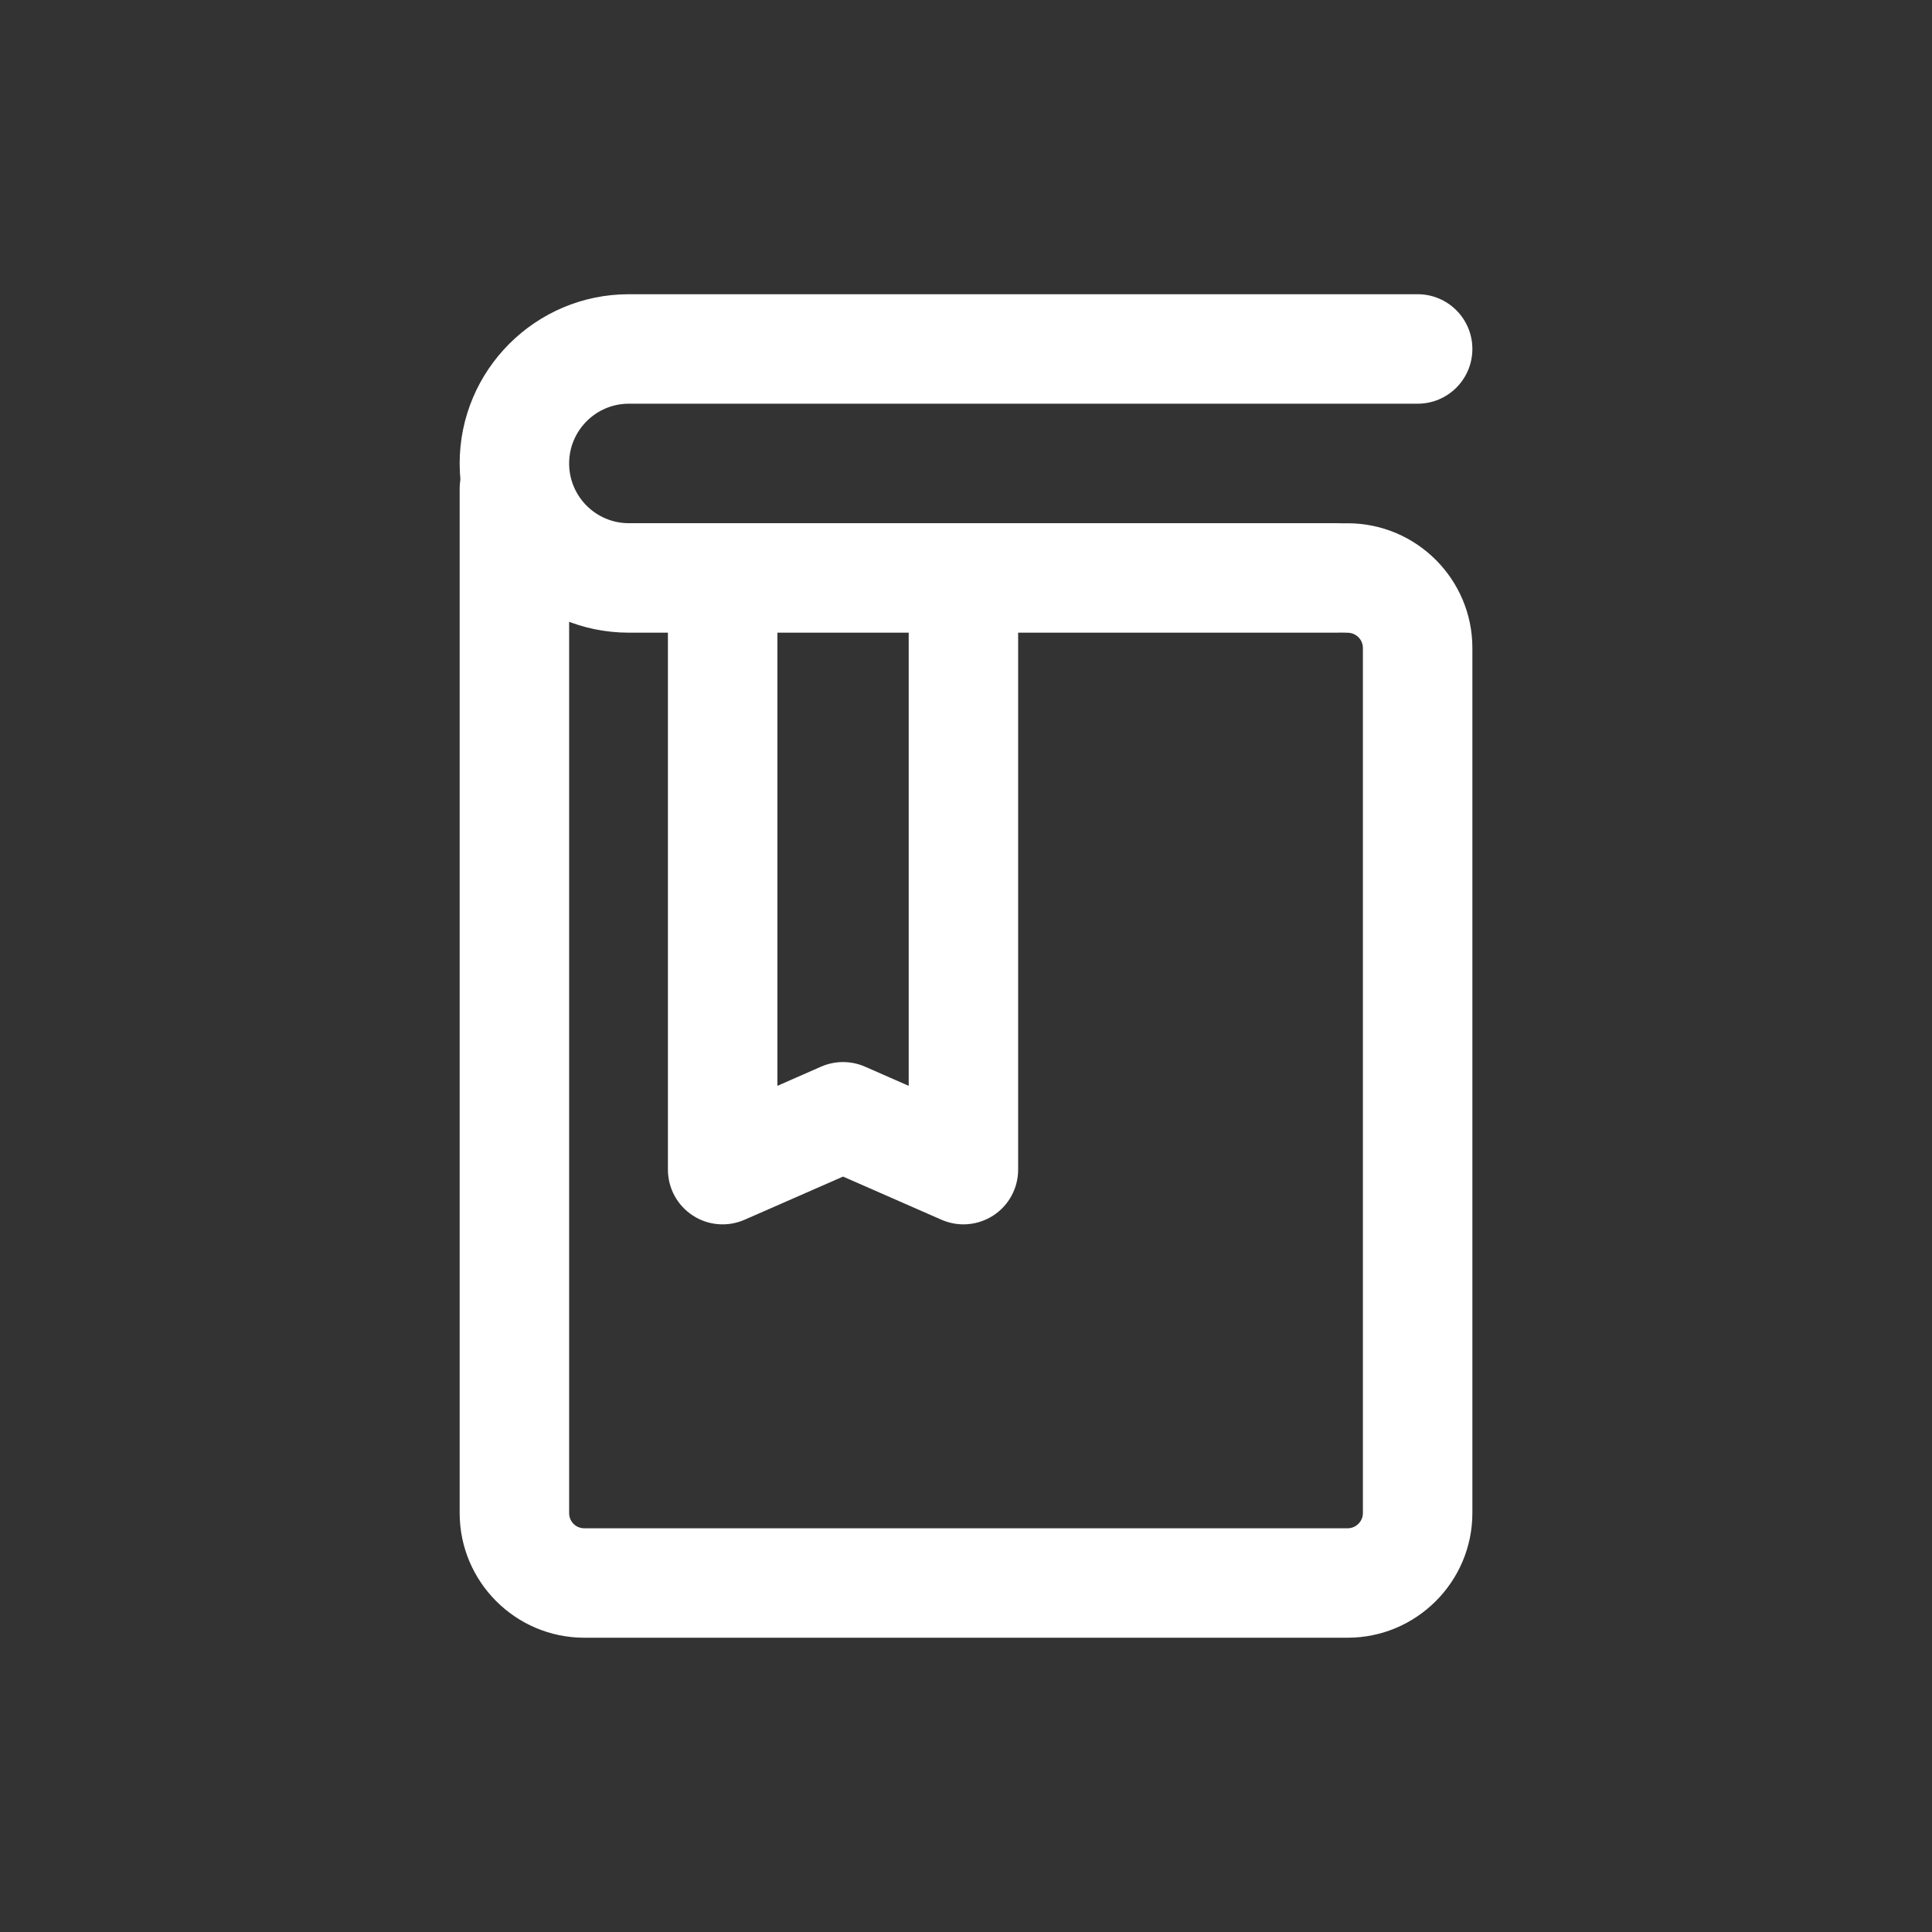
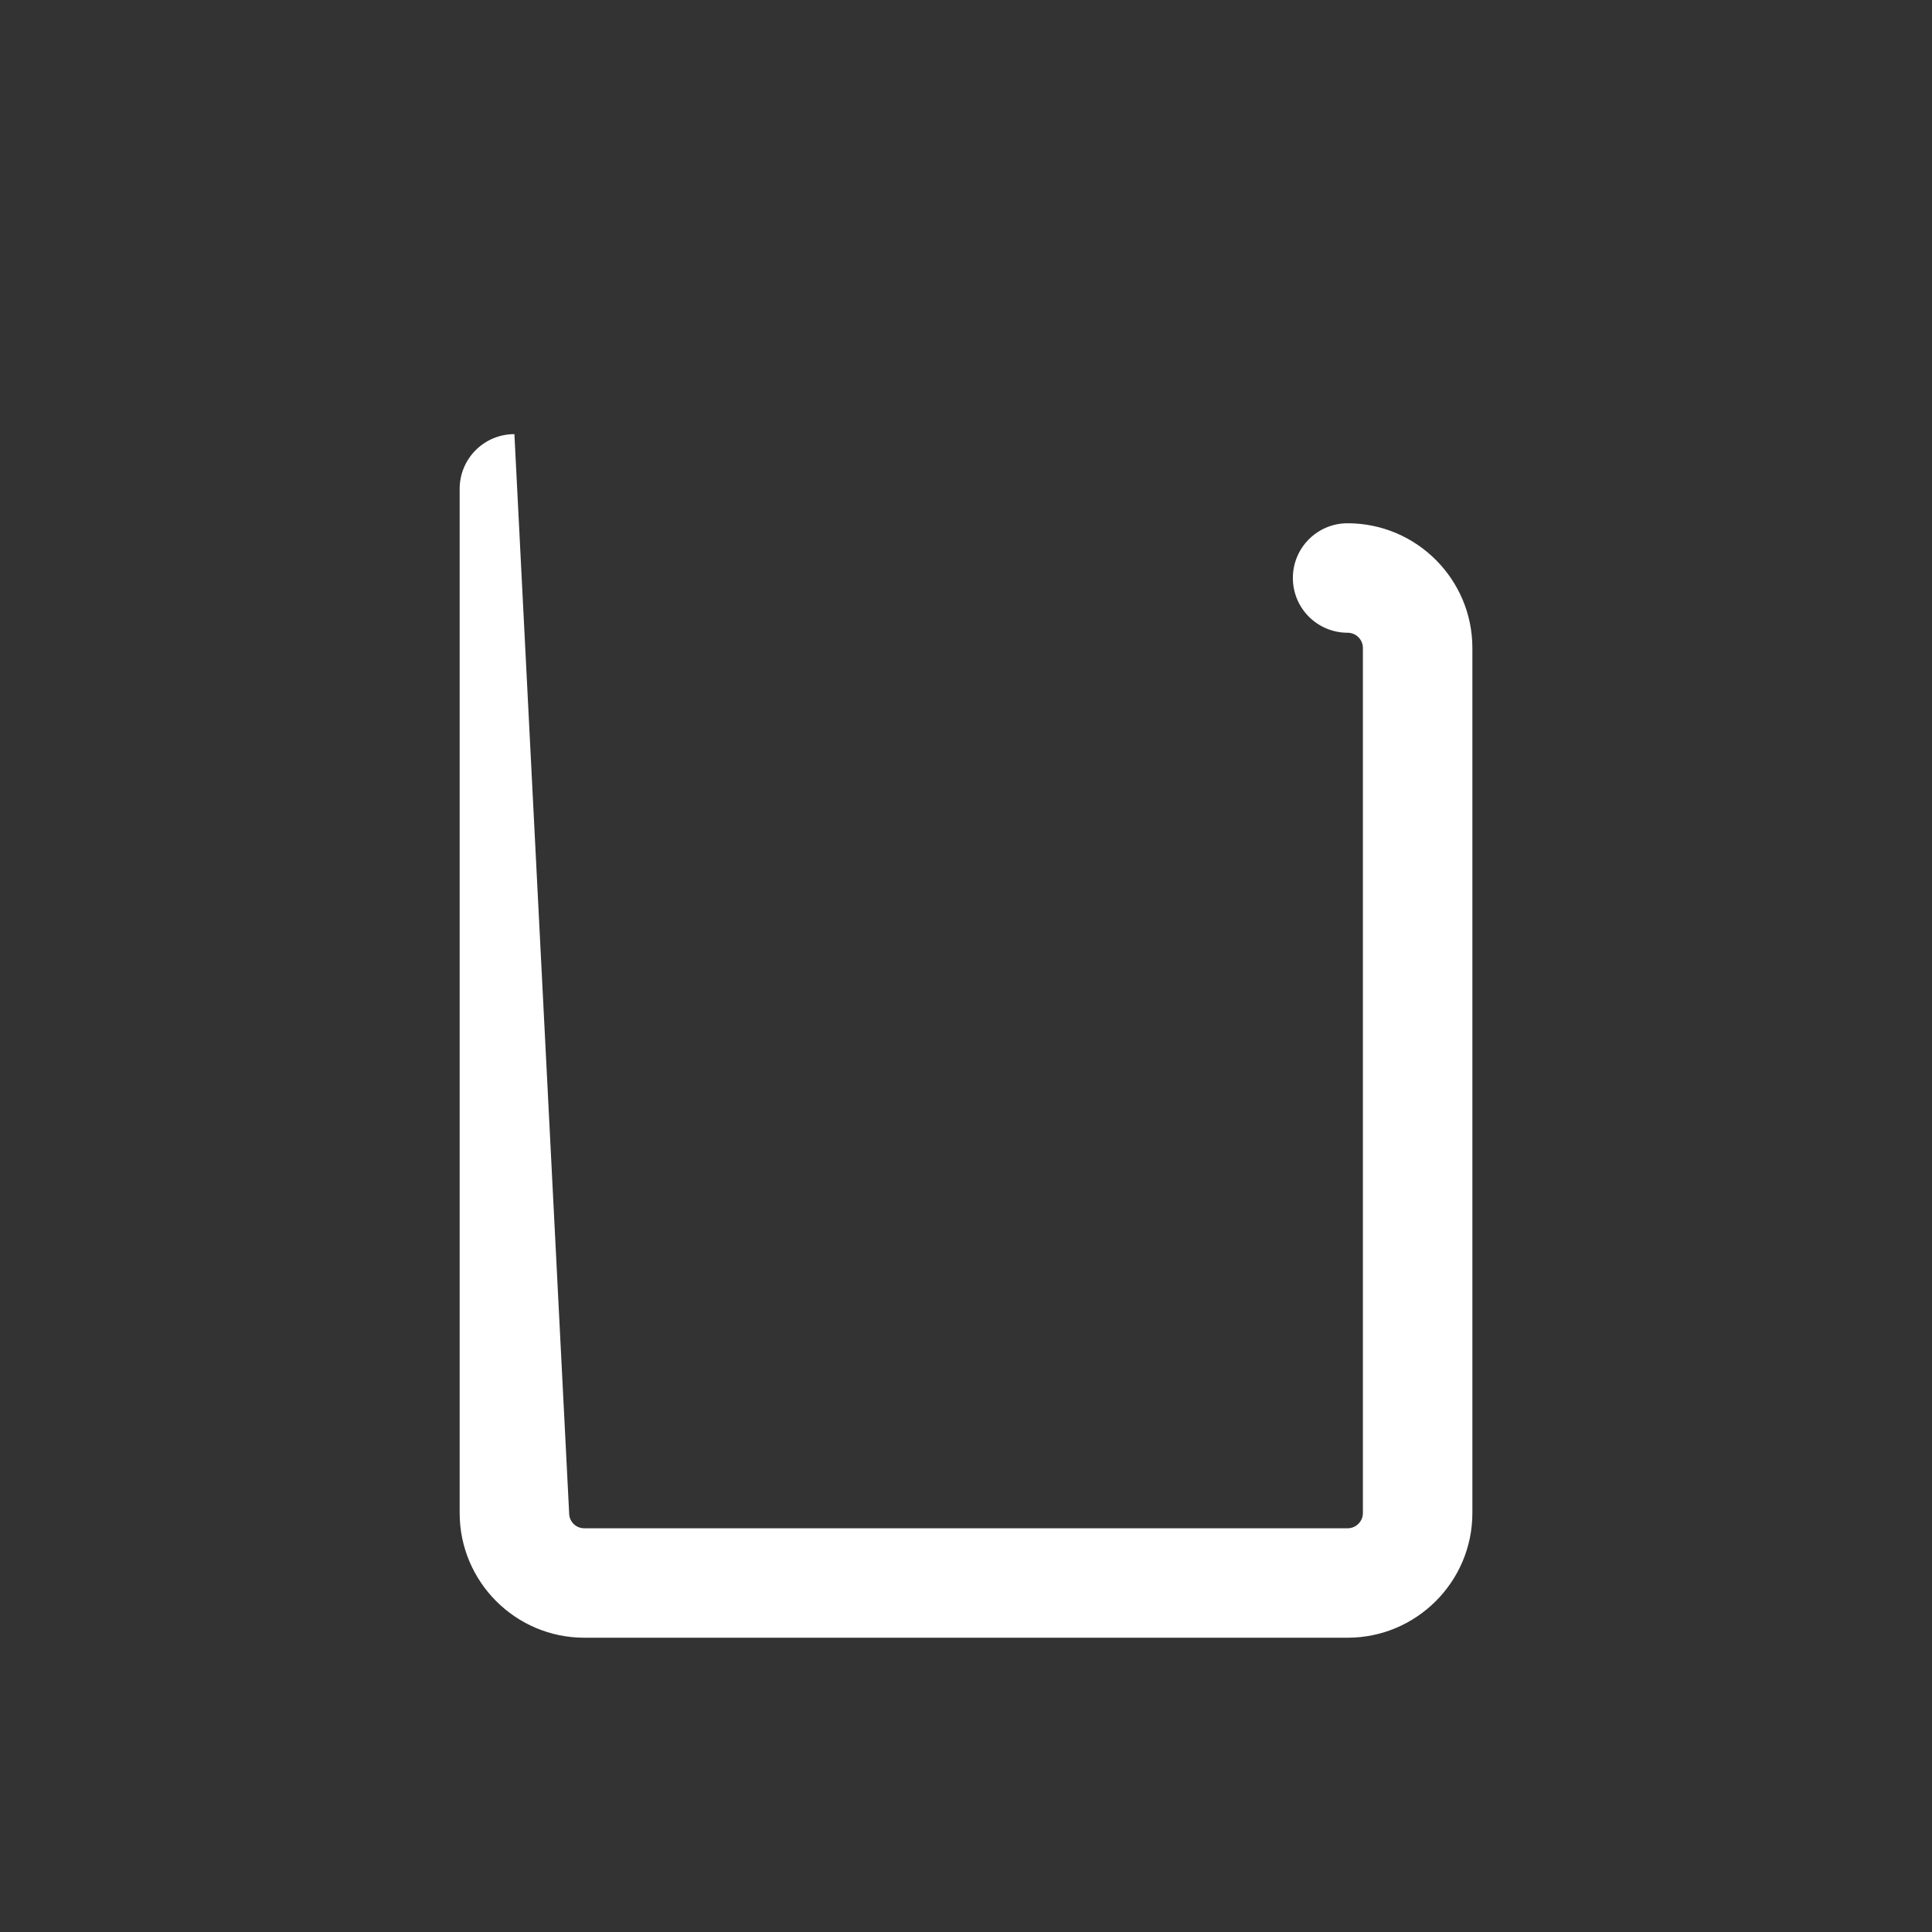
<svg xmlns="http://www.w3.org/2000/svg" width="100%" height="100%" viewBox="0 0 500 500" version="1.1" xml:space="preserve" style="fill-rule:evenodd;clip-rule:evenodd;stroke-linejoin:round;stroke-miterlimit:2;">
  <rect x="0" y="0" width="500" height="500" fill="#333333" stroke="none" />
  <g transform="matrix(8.333,0,0,8.333,348.751,112.354)">
-     <path d="M0,37.38L-23.705,37.38C-25.84,37.38 -27.576,35.642 -27.576,33.507L-27.576,1.7C-27.576,0.76 -26.816,0 -25.876,0C-24.937,0 -24.176,0.76 -24.176,1.7L-24.176,33.507C-24.176,33.773 -23.969,33.981 -23.705,33.981L0,33.981C0.263,33.981 0.476,33.768 0.476,33.507L0.476,6.641C0.476,6.38 0.263,6.168 0,6.168C-0.939,6.168 -1.699,5.407 -1.699,4.468C-1.699,3.528 -0.939,2.768 0,2.768C2.137,2.768 3.876,4.506 3.876,6.641L3.876,33.507C3.876,35.642 2.137,37.38 0,37.38" style="fill:white;fill-rule:nonzero;" />
+     <path d="M0,37.38L-23.705,37.38C-25.84,37.38 -27.576,35.642 -27.576,33.507L-27.576,1.7C-27.576,0.76 -26.816,0 -25.876,0L-24.176,33.507C-24.176,33.773 -23.969,33.981 -23.705,33.981L0,33.981C0.263,33.981 0.476,33.768 0.476,33.507L0.476,6.641C0.476,6.38 0.263,6.168 0,6.168C-0.939,6.168 -1.699,5.407 -1.699,4.468C-1.699,3.528 -0.939,2.768 0,2.768C2.137,2.768 3.876,4.506 3.876,6.641L3.876,33.507C3.876,35.642 2.137,37.38 0,37.38" style="fill:white;fill-rule:nonzero;" />
  </g>
  <g transform="matrix(8.333,0,0,8.333,346.016,76.146)">
-     <path d="M0,10.511L-21.995,10.511C-24.893,10.511 -27.248,8.154 -27.248,5.256C-27.248,2.358 -24.893,0 -21.995,0L2.504,0C3.443,0 4.204,0.76 4.204,1.7C4.204,2.64 3.443,3.4 2.504,3.4L-21.995,3.4C-23.017,3.4 -23.848,4.234 -23.848,5.256C-23.848,6.279 -23.017,7.111 -21.995,7.111L0,7.111C0.939,7.111 1.7,7.871 1.7,8.811C1.7,9.75 0.939,10.511 0,10.511" style="fill:white;fill-rule:nonzero;" />
-   </g>
+     </g>
  <g transform="matrix(8.333,0,0,8.333,249.337,149.946)">
-     <path d="M0,20.031C-0.232,20.031 -0.465,19.982 -0.683,19.887L-3.739,18.547L-6.796,19.887C-7.317,20.117 -7.927,20.07 -8.408,19.754C-8.89,19.439 -9.178,18.905 -9.178,18.331L-9.178,1.613C-9.178,0.674 -8.418,-0.086 -7.479,-0.086C-6.538,-0.086 -5.778,0.674 -5.778,1.613L-5.778,15.729L-4.422,15.133C-3.986,14.943 -3.492,14.943 -3.057,15.133L-1.7,15.729L-1.7,1.613C-1.7,0.674 -0.94,-0.086 0,-0.086C0.939,-0.086 1.699,0.674 1.699,1.613L1.699,18.331C1.699,18.905 1.411,19.439 0.93,19.754C0.648,19.937 0.325,20.031 0,20.031" style="fill:white;fill-rule:nonzero;" />
-   </g>
+     </g>
</svg>